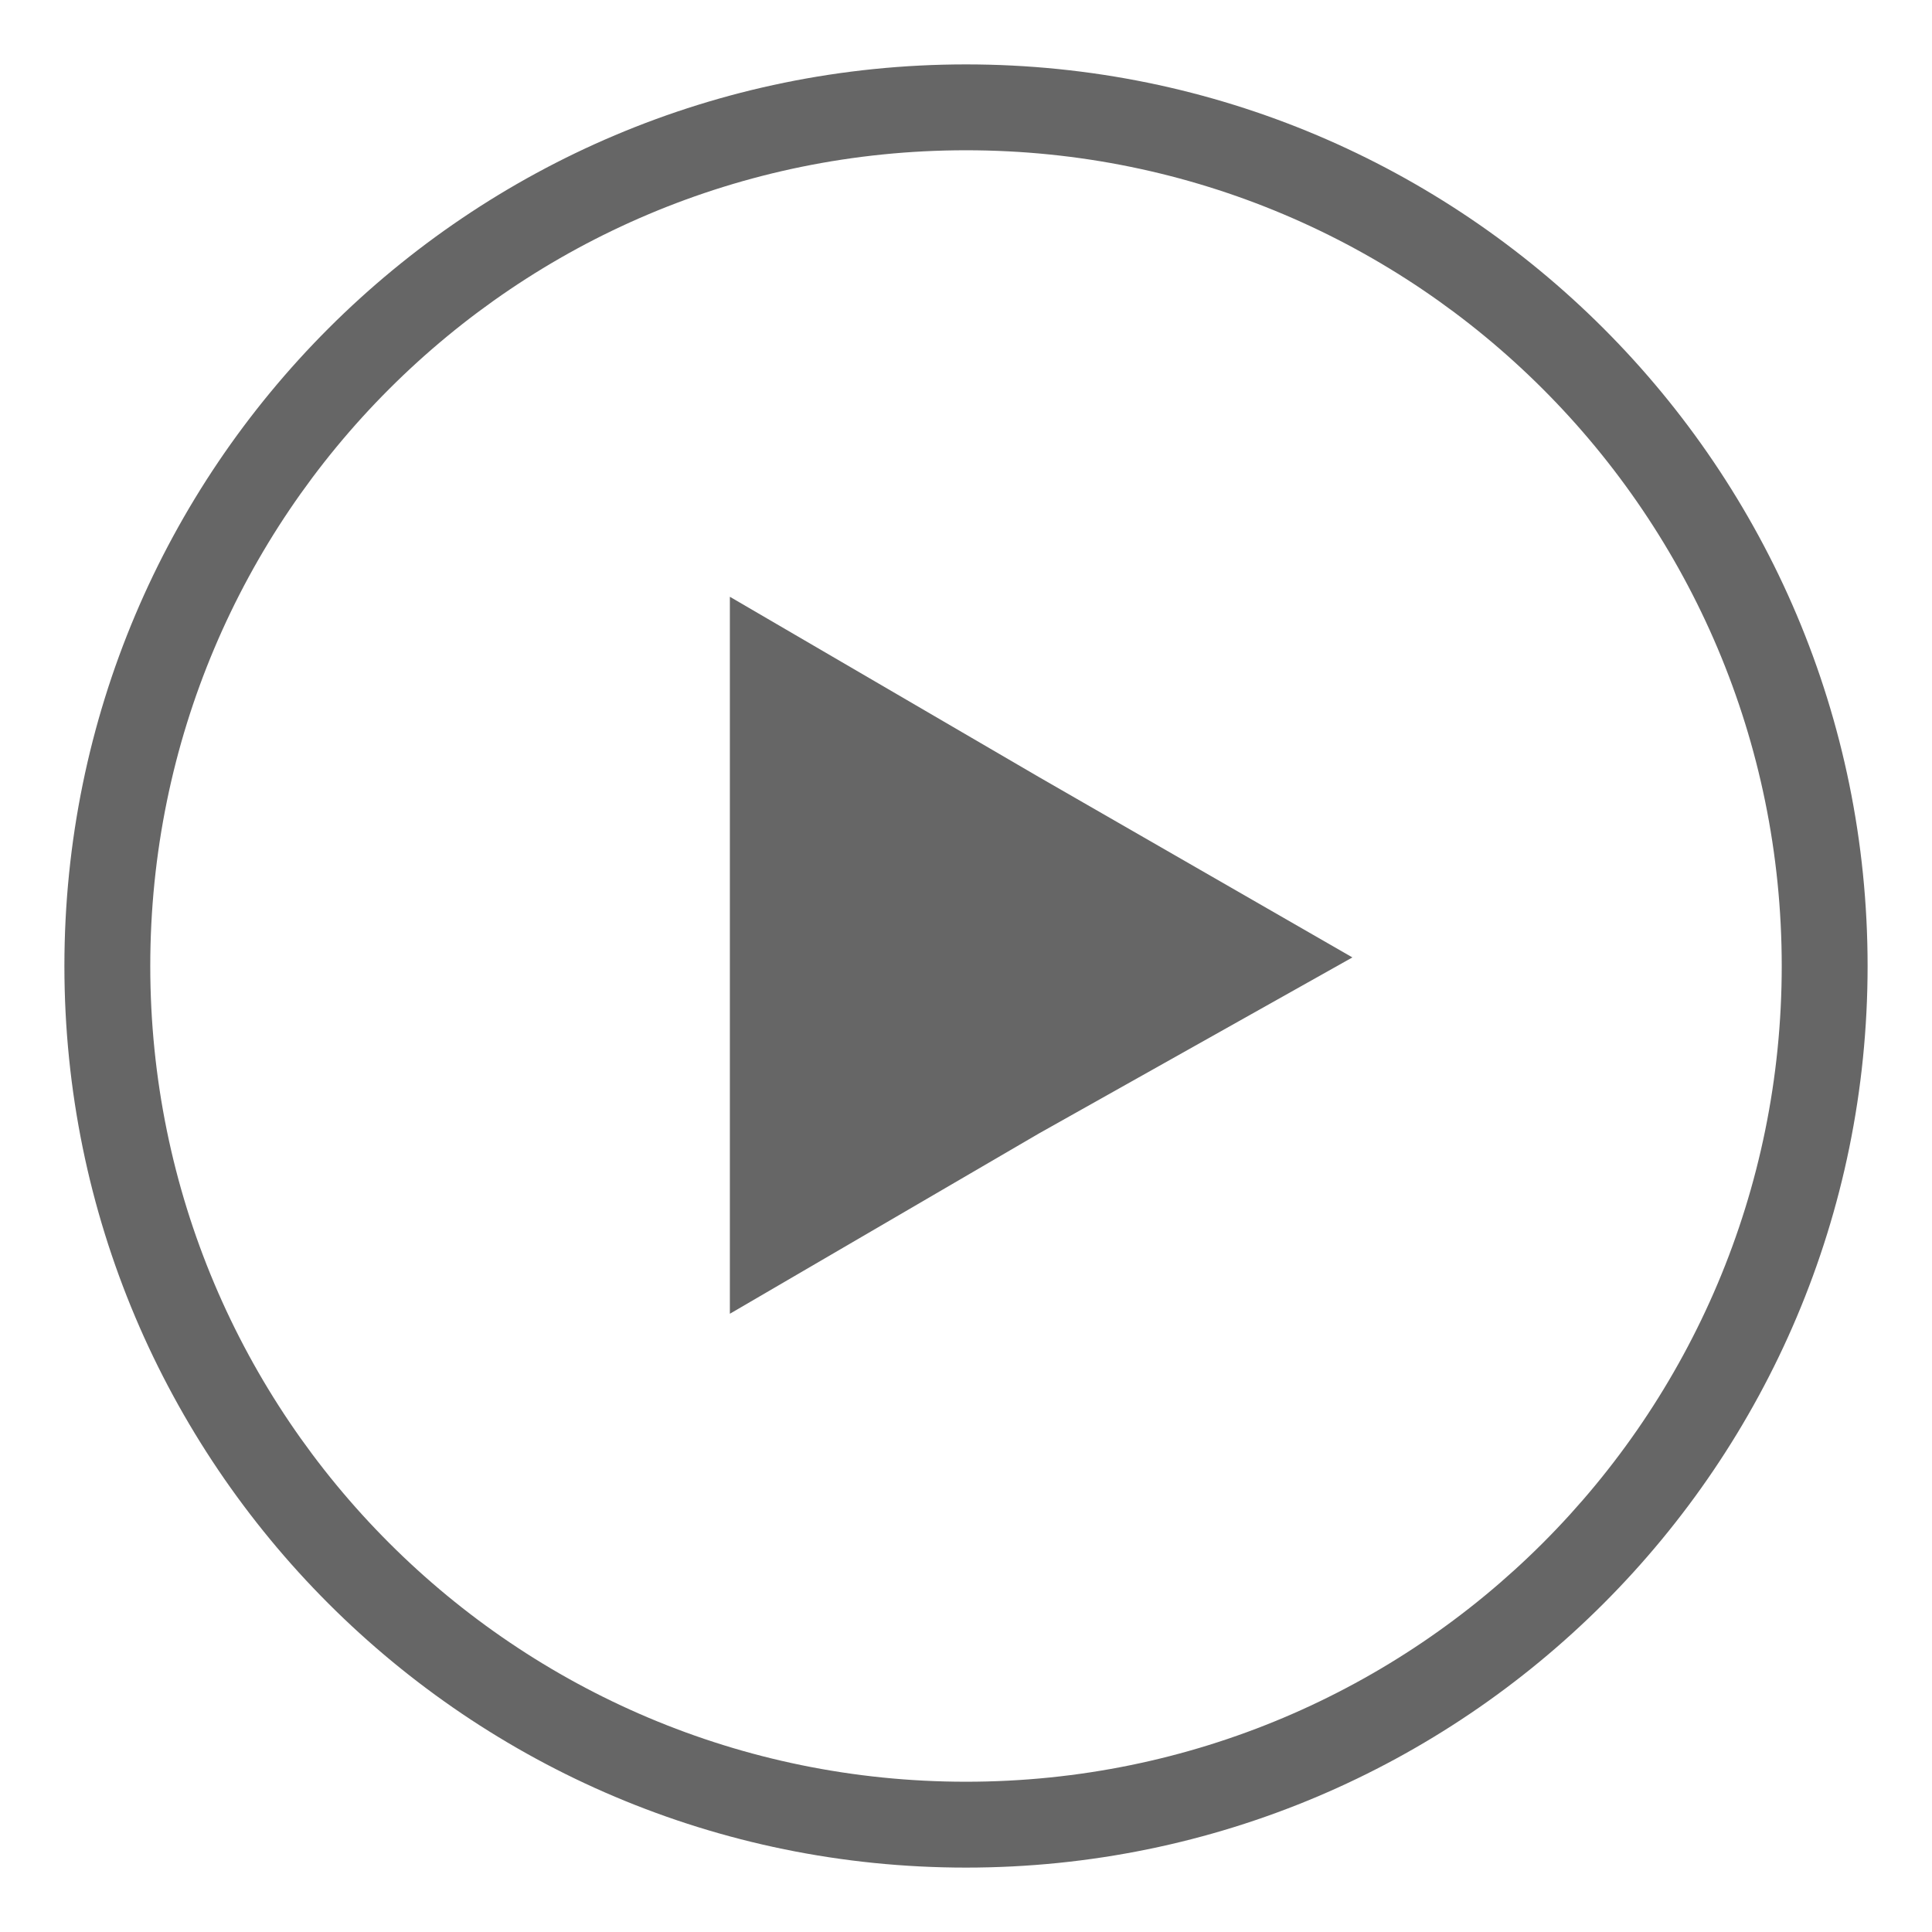
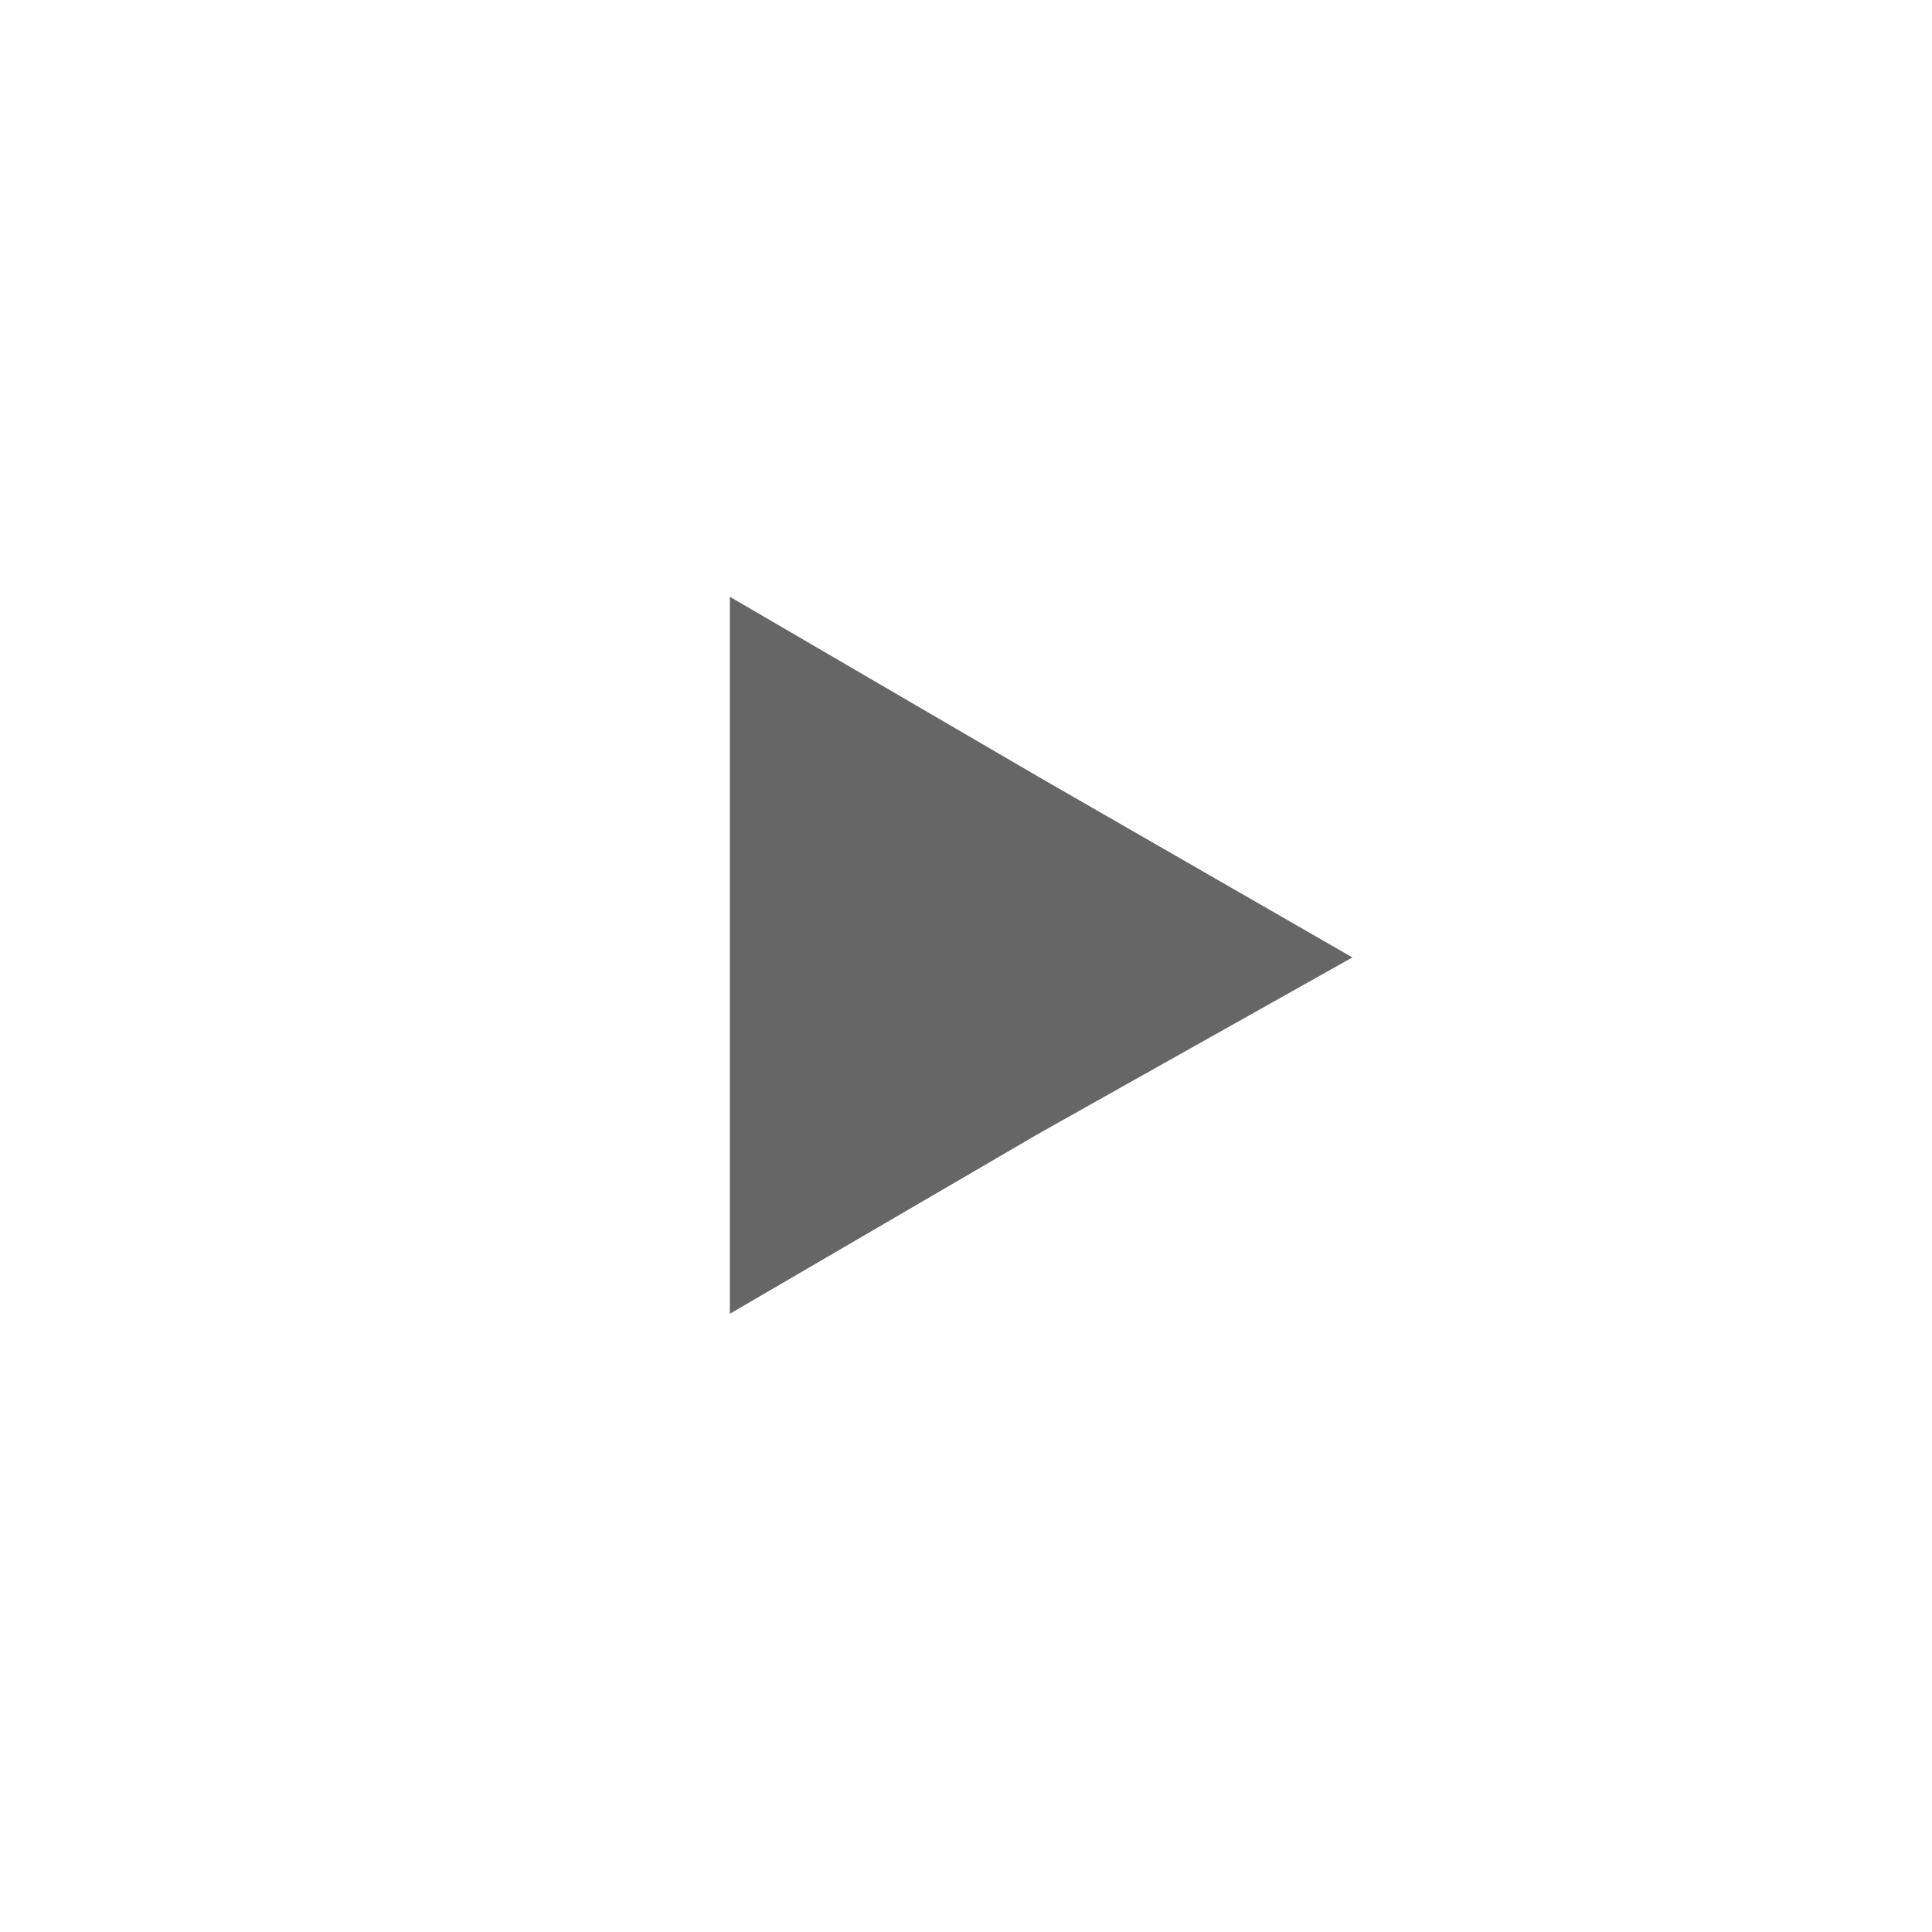
<svg xmlns="http://www.w3.org/2000/svg" version="1.1" id="圖層_1" x="0px" y="0px" viewBox="0 0 45 45" style="enable-background:new 0 0 45 45;" xml:space="preserve">
  <style type="text/css">
	.st0{fill:#666666;}
</style>
  <g>
    <g>
-       <path class="st0" d="M22.5,43.5c-11.6,0-21-9.4-21-21s9.4-21,21-21s21,9.4,21,21S34.1,43.5,22.5,43.5z M22.5,3.5    c-10.5,0-19,8.5-19,19s8.5,19,19,19s19-8.5,19-19S33,3.5,22.5,3.5z" />
-     </g>
+       </g>
    <polygon class="st0" points="31.5,22.3 24.2,26.4 17,30.6 17,22.3 17,13.9 24.2,18.1  " />
  </g>
</svg>